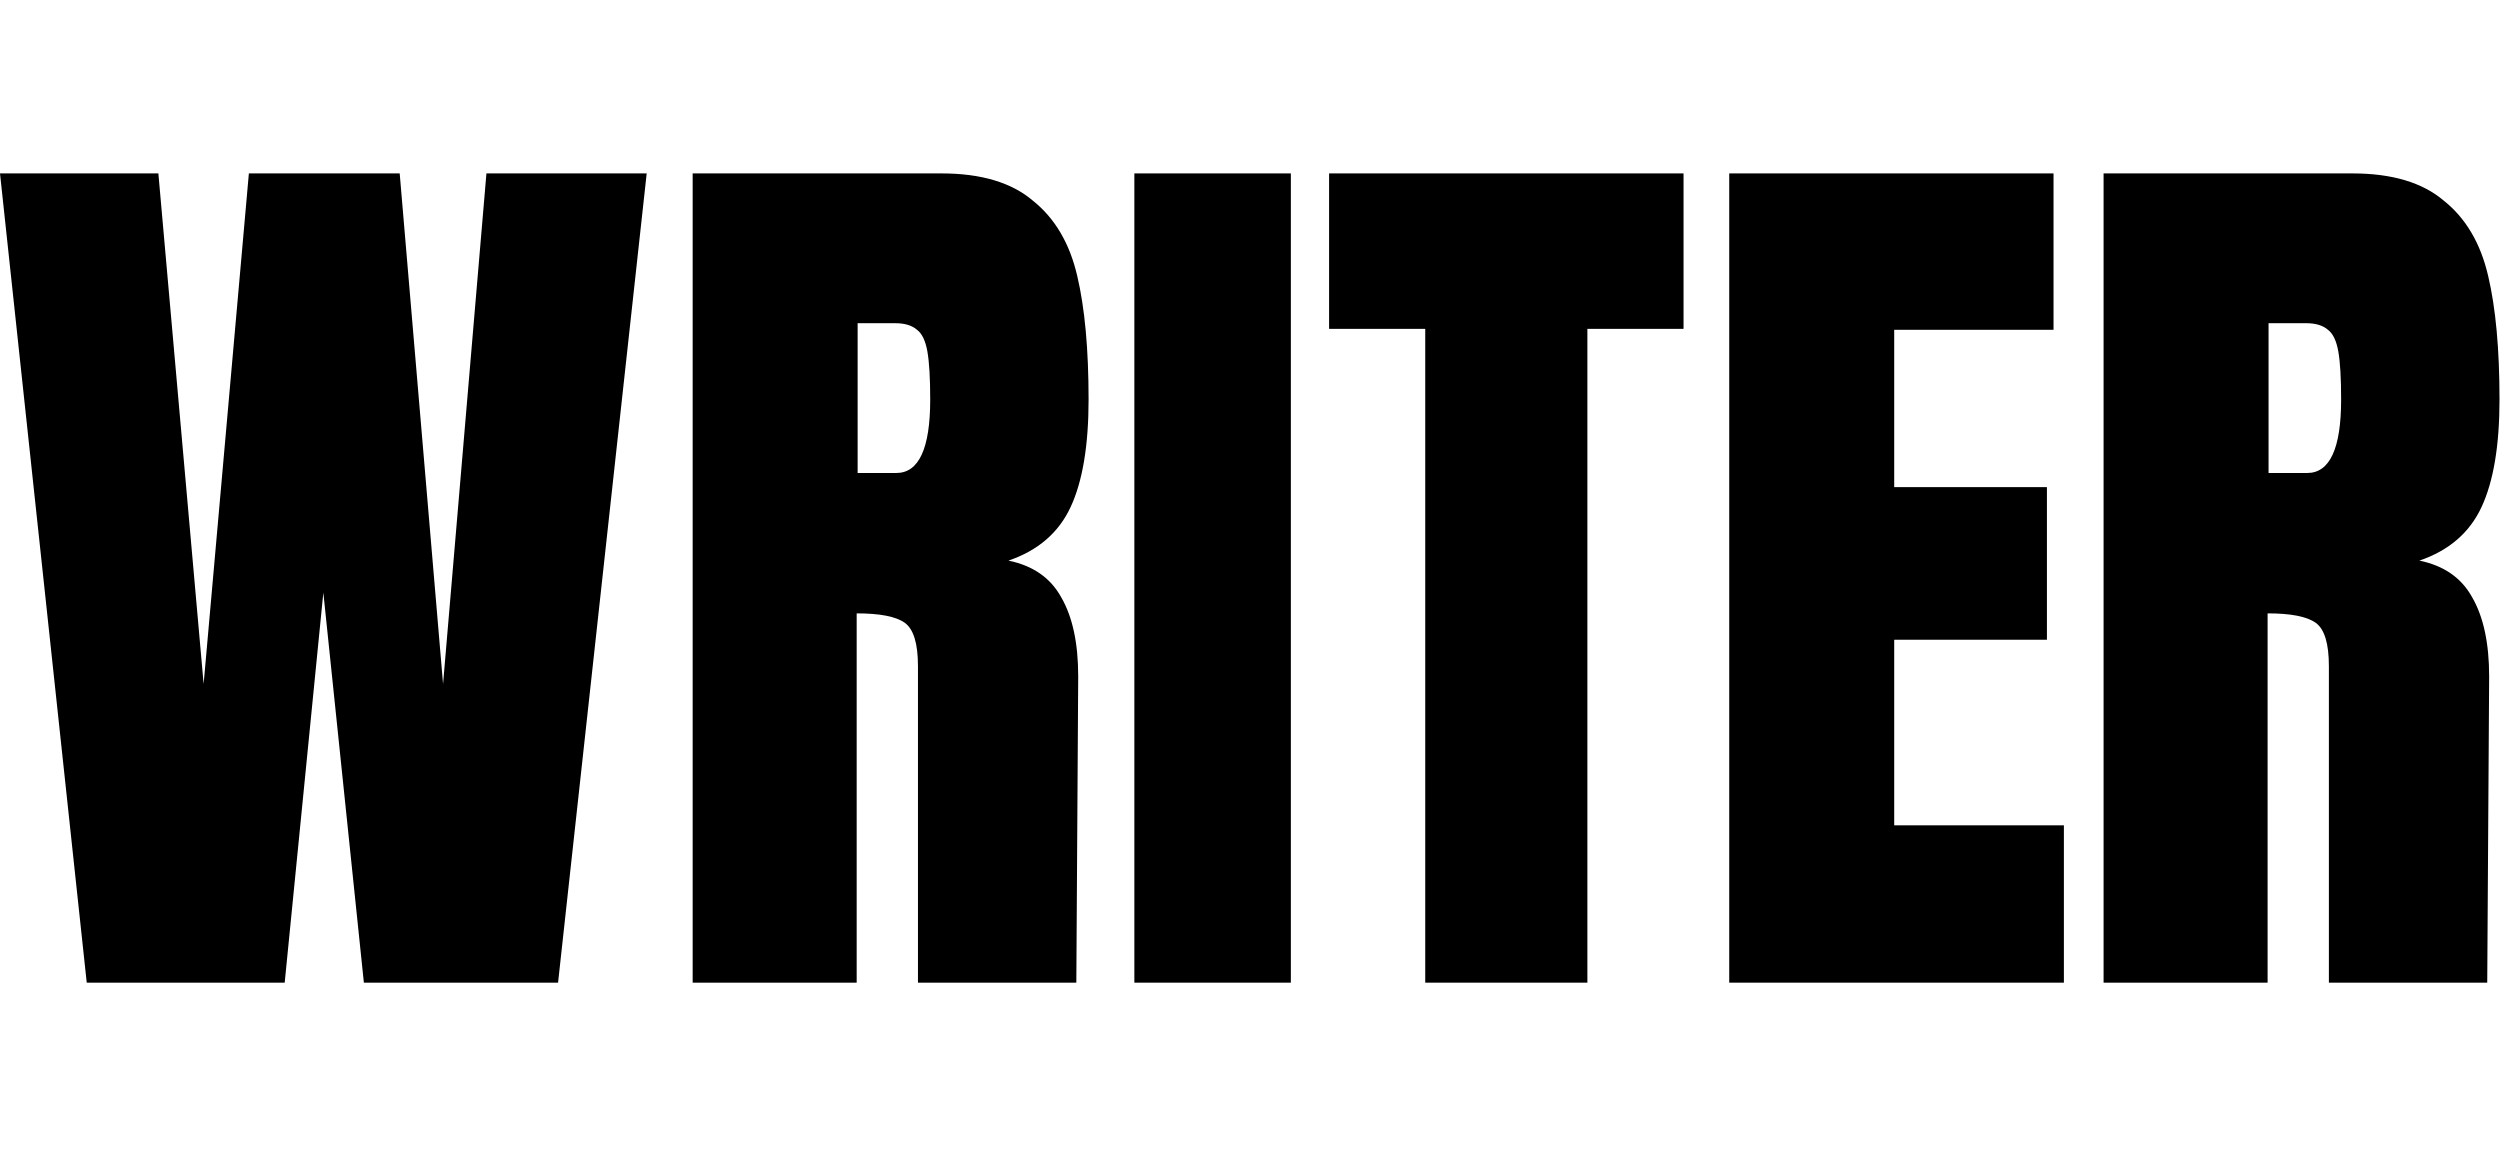
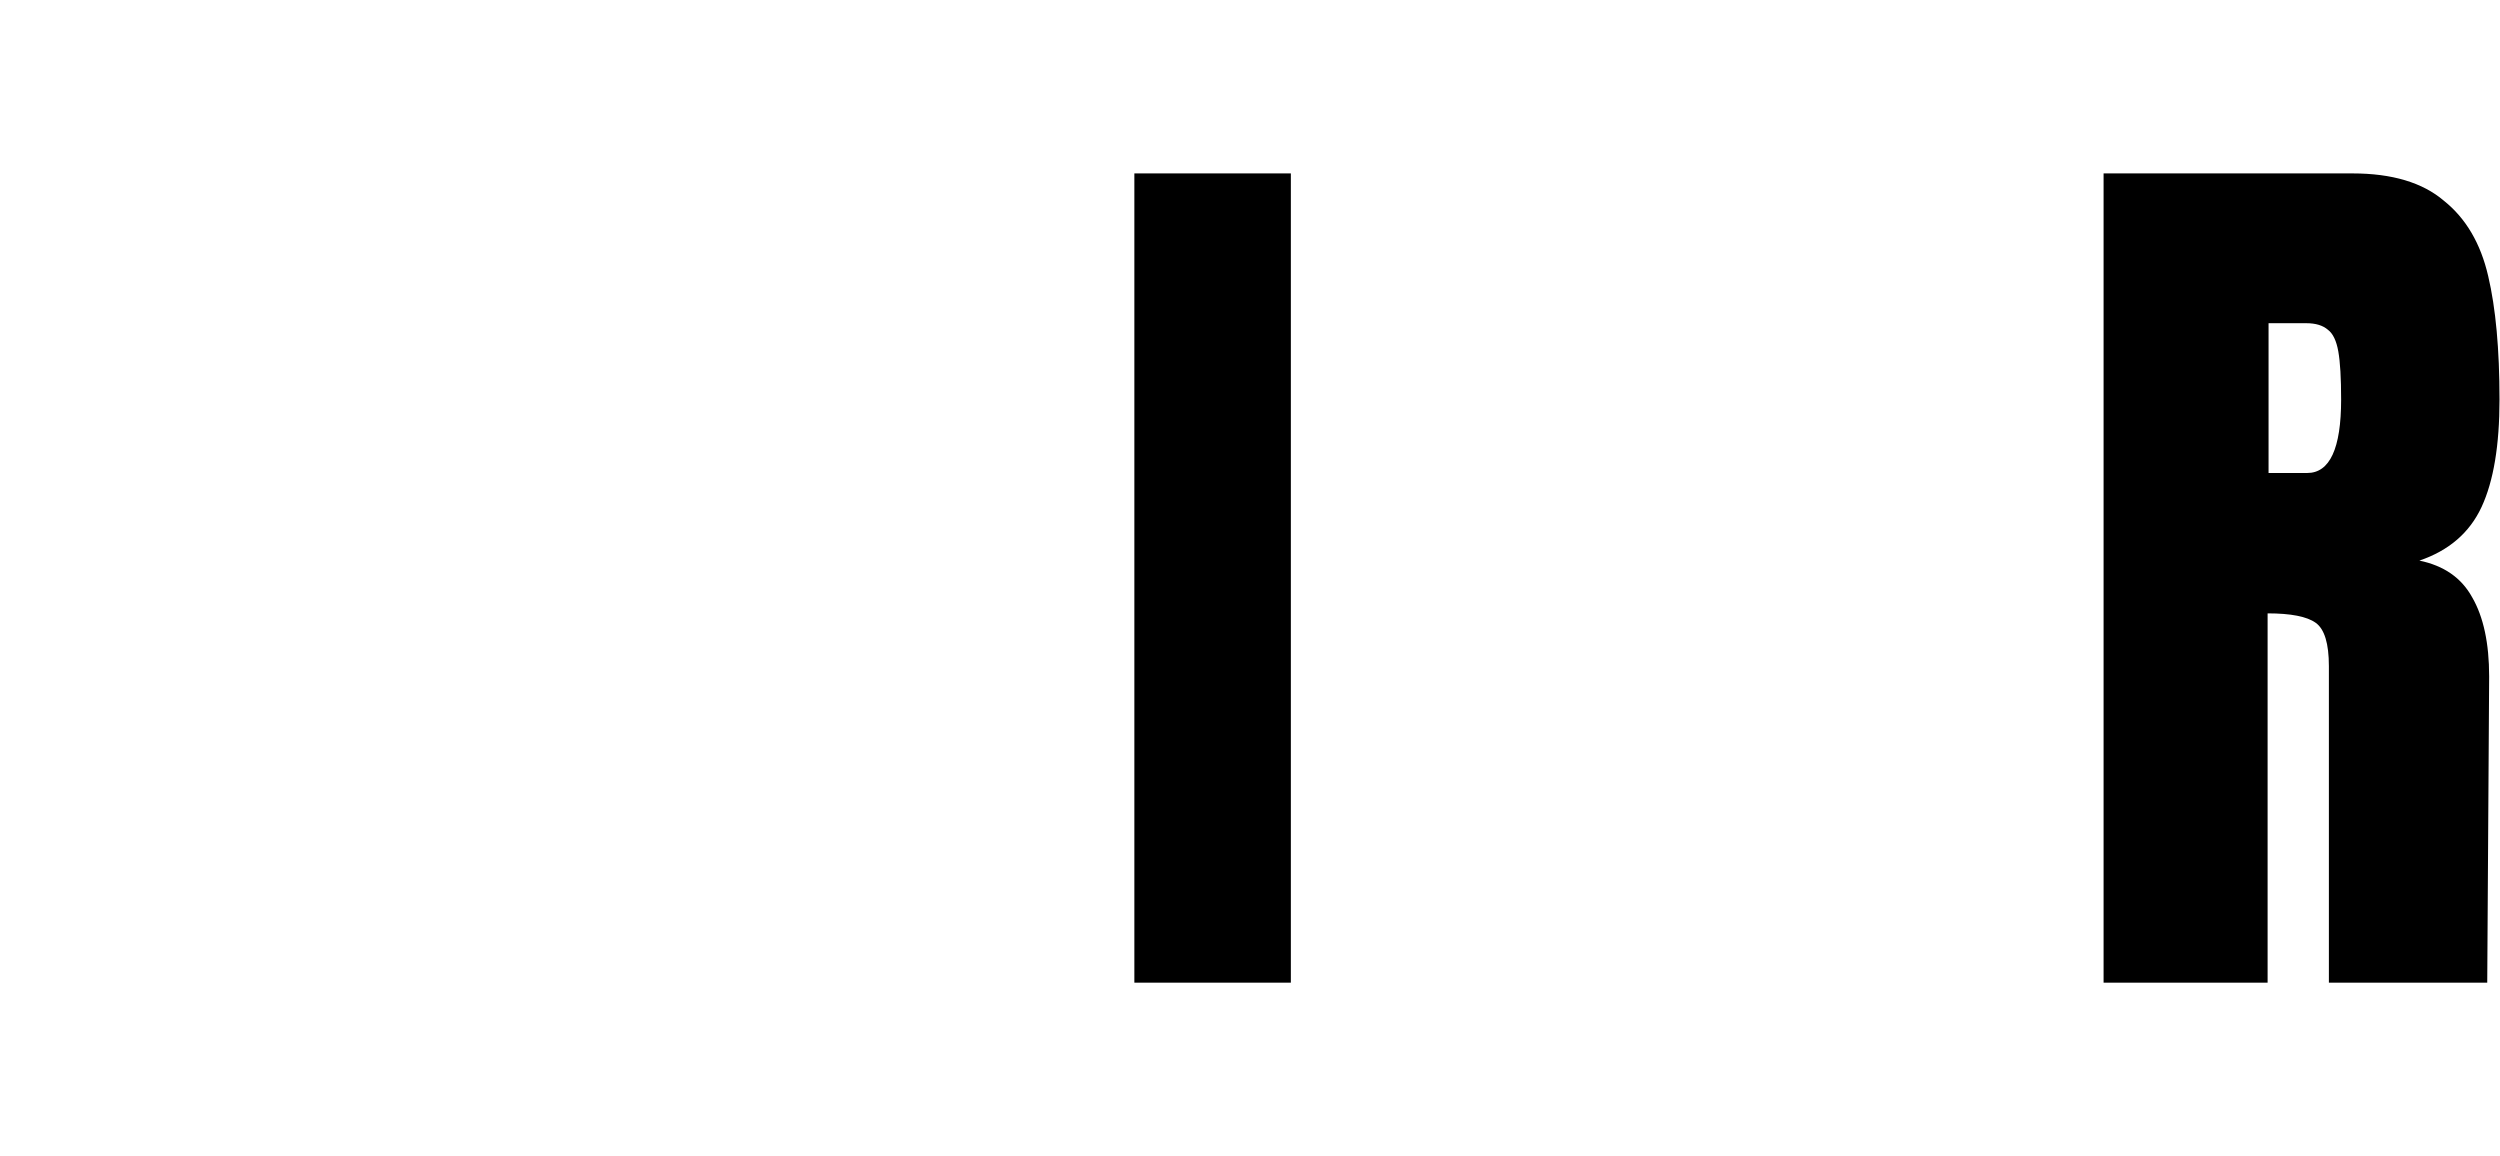
<svg xmlns="http://www.w3.org/2000/svg" width="173" height="80" viewBox="0 0 173 80" fill="none">
-   <path d="M6.002 68L0 12H10.959L14.091 47.334L17.222 12H27.659L30.66 47.334L33.661 12H44.751L38.618 68H25.18L22.375 41.01L19.701 68H6.002Z" fill="black" />
-   <path d="M47.932 12H65.154C67.894 12 70.003 12.63 71.481 13.891C73.003 15.107 74.025 16.846 74.547 19.106C75.069 21.322 75.33 24.169 75.33 27.646C75.33 30.819 74.917 33.296 74.091 35.078C73.264 36.86 71.829 38.099 69.785 38.794C71.481 39.142 72.699 39.989 73.438 41.336C74.221 42.684 74.612 44.509 74.612 46.812L74.482 68H63.523V46.095C63.523 44.531 63.218 43.531 62.609 43.097C62.001 42.662 60.892 42.445 59.282 42.445V68H47.932V12ZM62.022 32.731C63.588 32.731 64.371 31.036 64.371 27.646C64.371 26.168 64.305 25.06 64.175 24.321C64.045 23.582 63.806 23.083 63.458 22.822C63.11 22.518 62.609 22.366 61.957 22.366H59.348V32.731H62.022Z" fill="black" />
  <path d="M78.498 68V12H89.327V68H78.498Z" fill="black" />
-   <path d="M98.627 68V22.757H91.973V12H116.501V22.757H109.847V68H98.627Z" fill="black" />
-   <path d="M119.663 68V12H142.104V22.822H131.079V33.709H141.647V44.27H131.079V57.113H142.821V68H119.663Z" fill="black" />
  <path d="M145.568 12H162.789C165.529 12 167.639 12.63 169.117 13.891C170.639 15.107 171.661 16.846 172.183 19.106C172.705 21.322 172.966 24.169 172.966 27.646C172.966 30.819 172.553 33.296 171.727 35.078C170.9 36.86 169.466 38.099 167.421 38.794C169.117 39.142 170.335 39.989 171.075 41.336C171.856 42.684 172.249 44.509 172.249 46.812L172.117 68H161.159V46.095C161.159 44.531 160.855 43.531 160.245 43.097C159.637 42.662 158.527 42.445 156.918 42.445V68H145.568V12ZM159.659 32.731C161.223 32.731 162.006 31.036 162.006 27.646C162.006 26.168 161.942 25.06 161.811 24.321C161.681 23.582 161.441 23.083 161.094 22.822C160.746 22.518 160.245 22.366 159.593 22.366H156.984V32.731H159.659Z" fill="black" />
</svg>